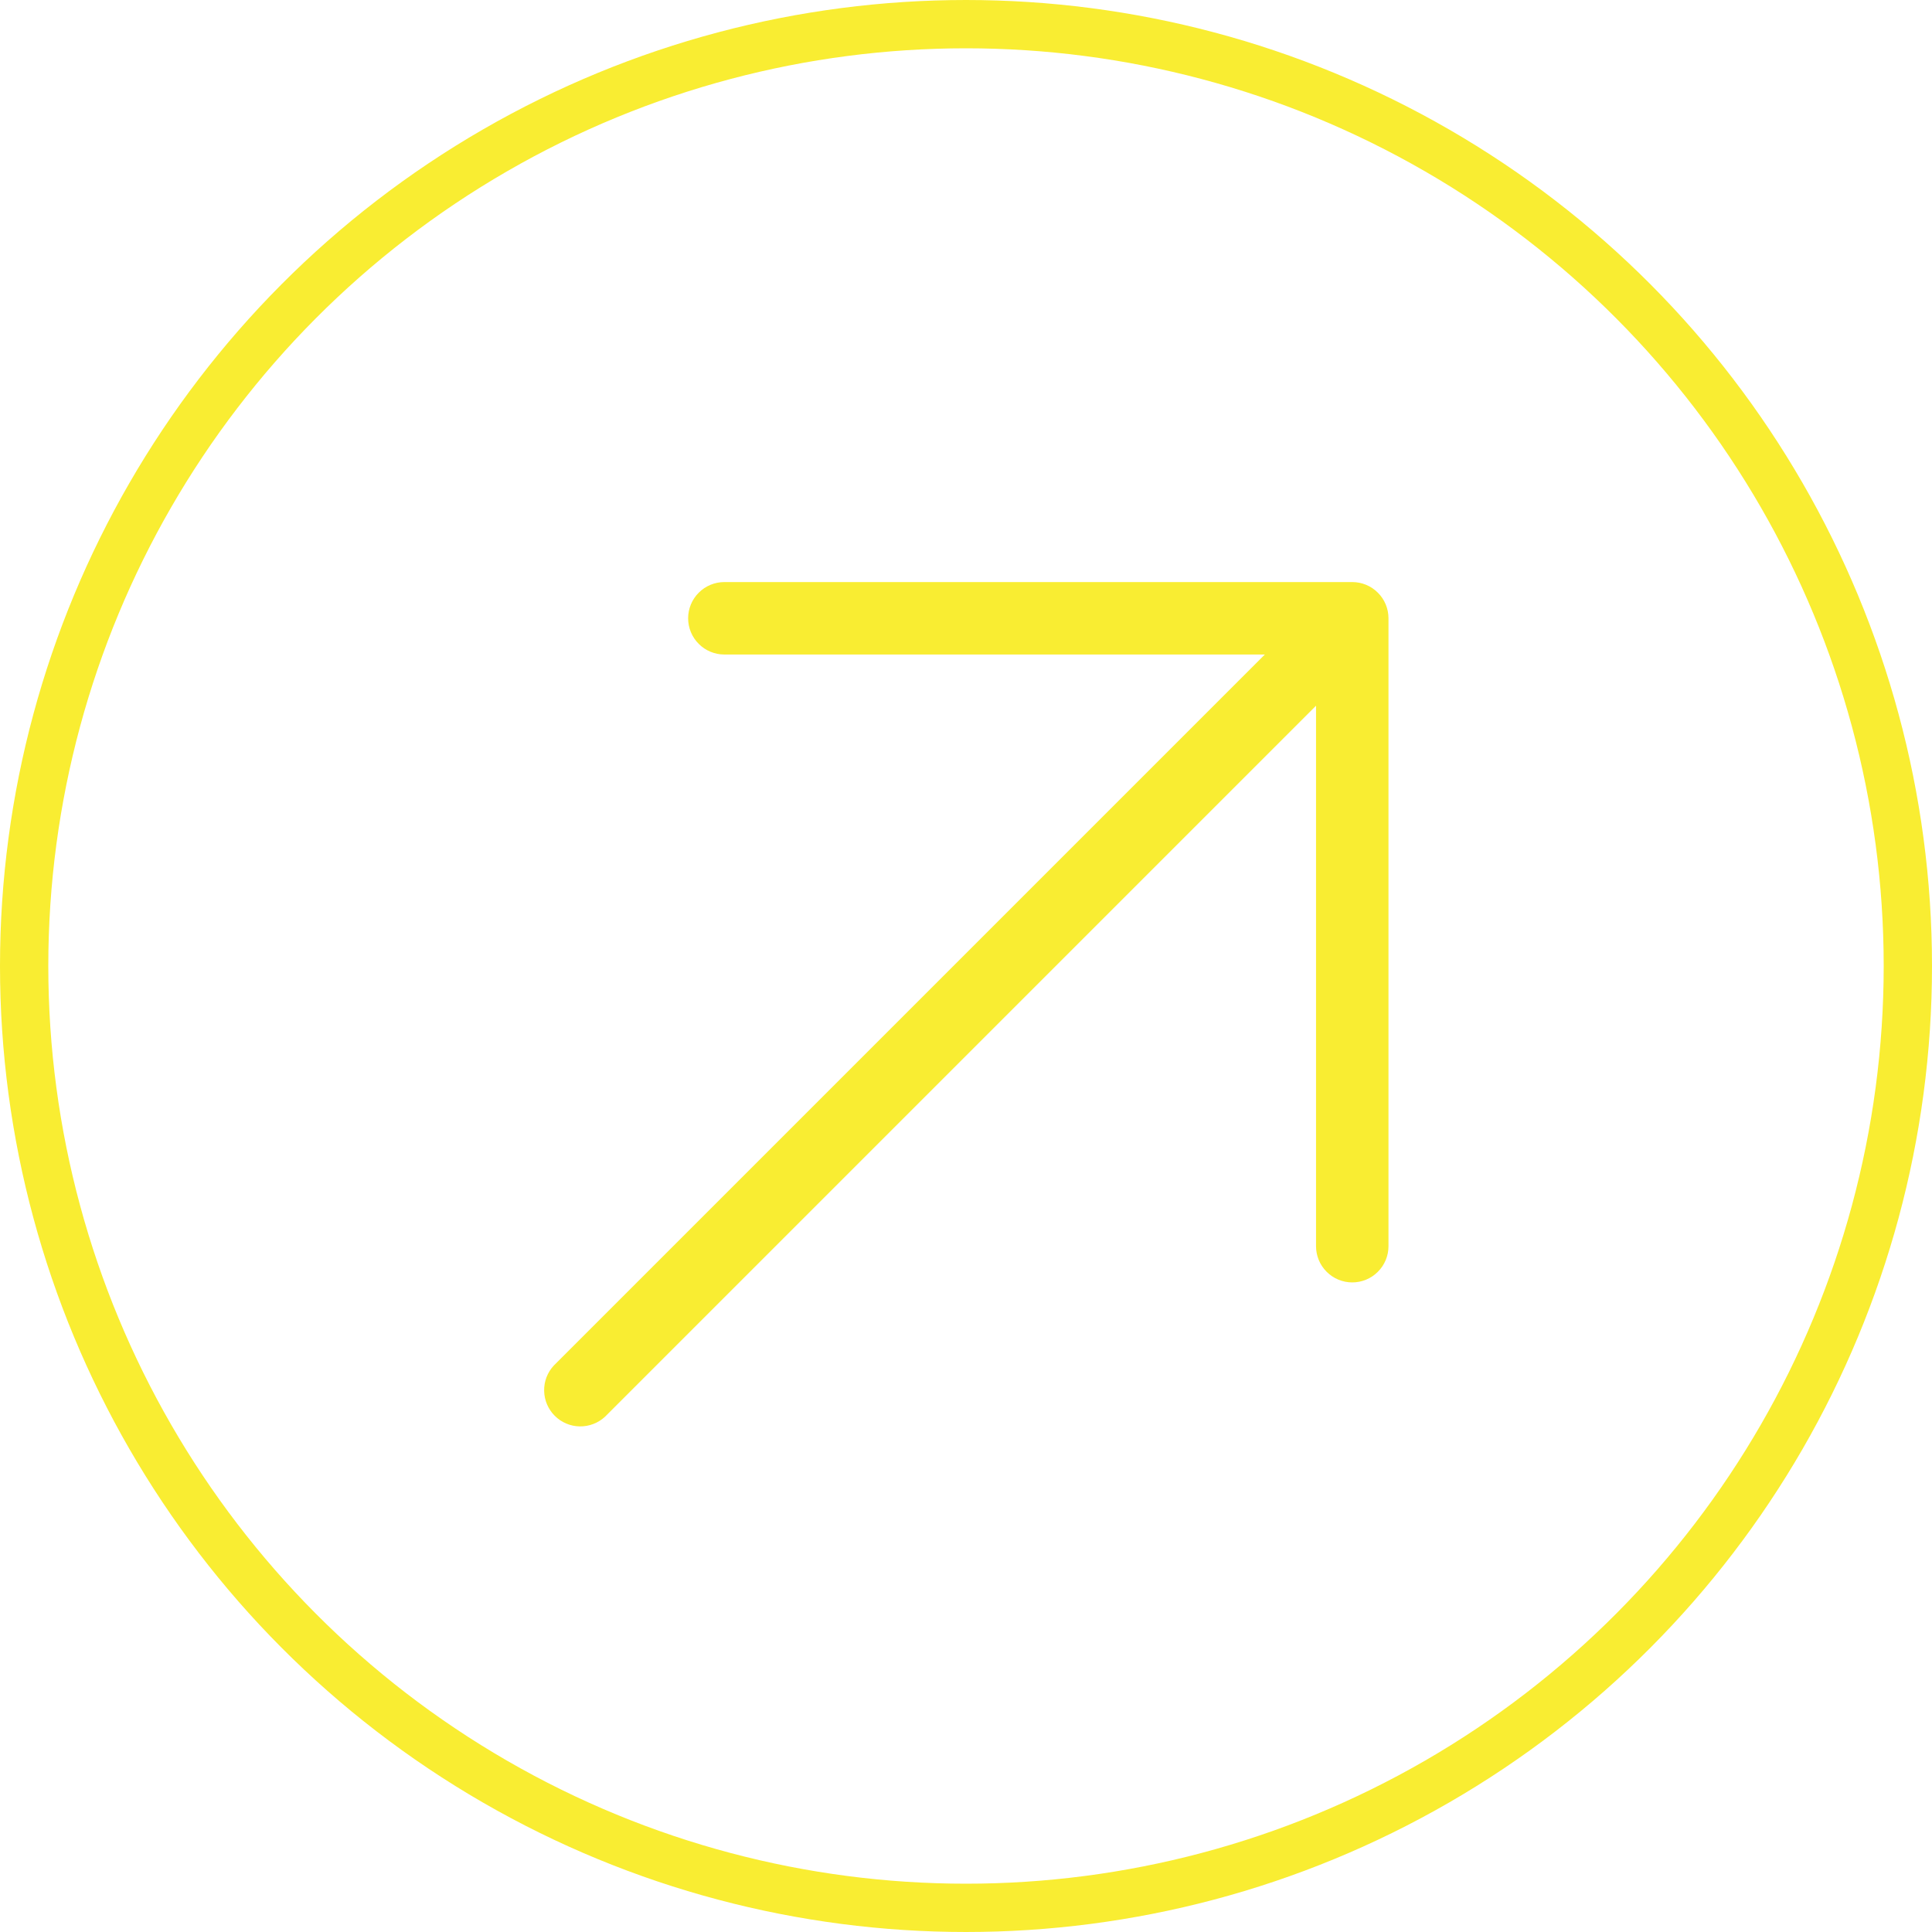
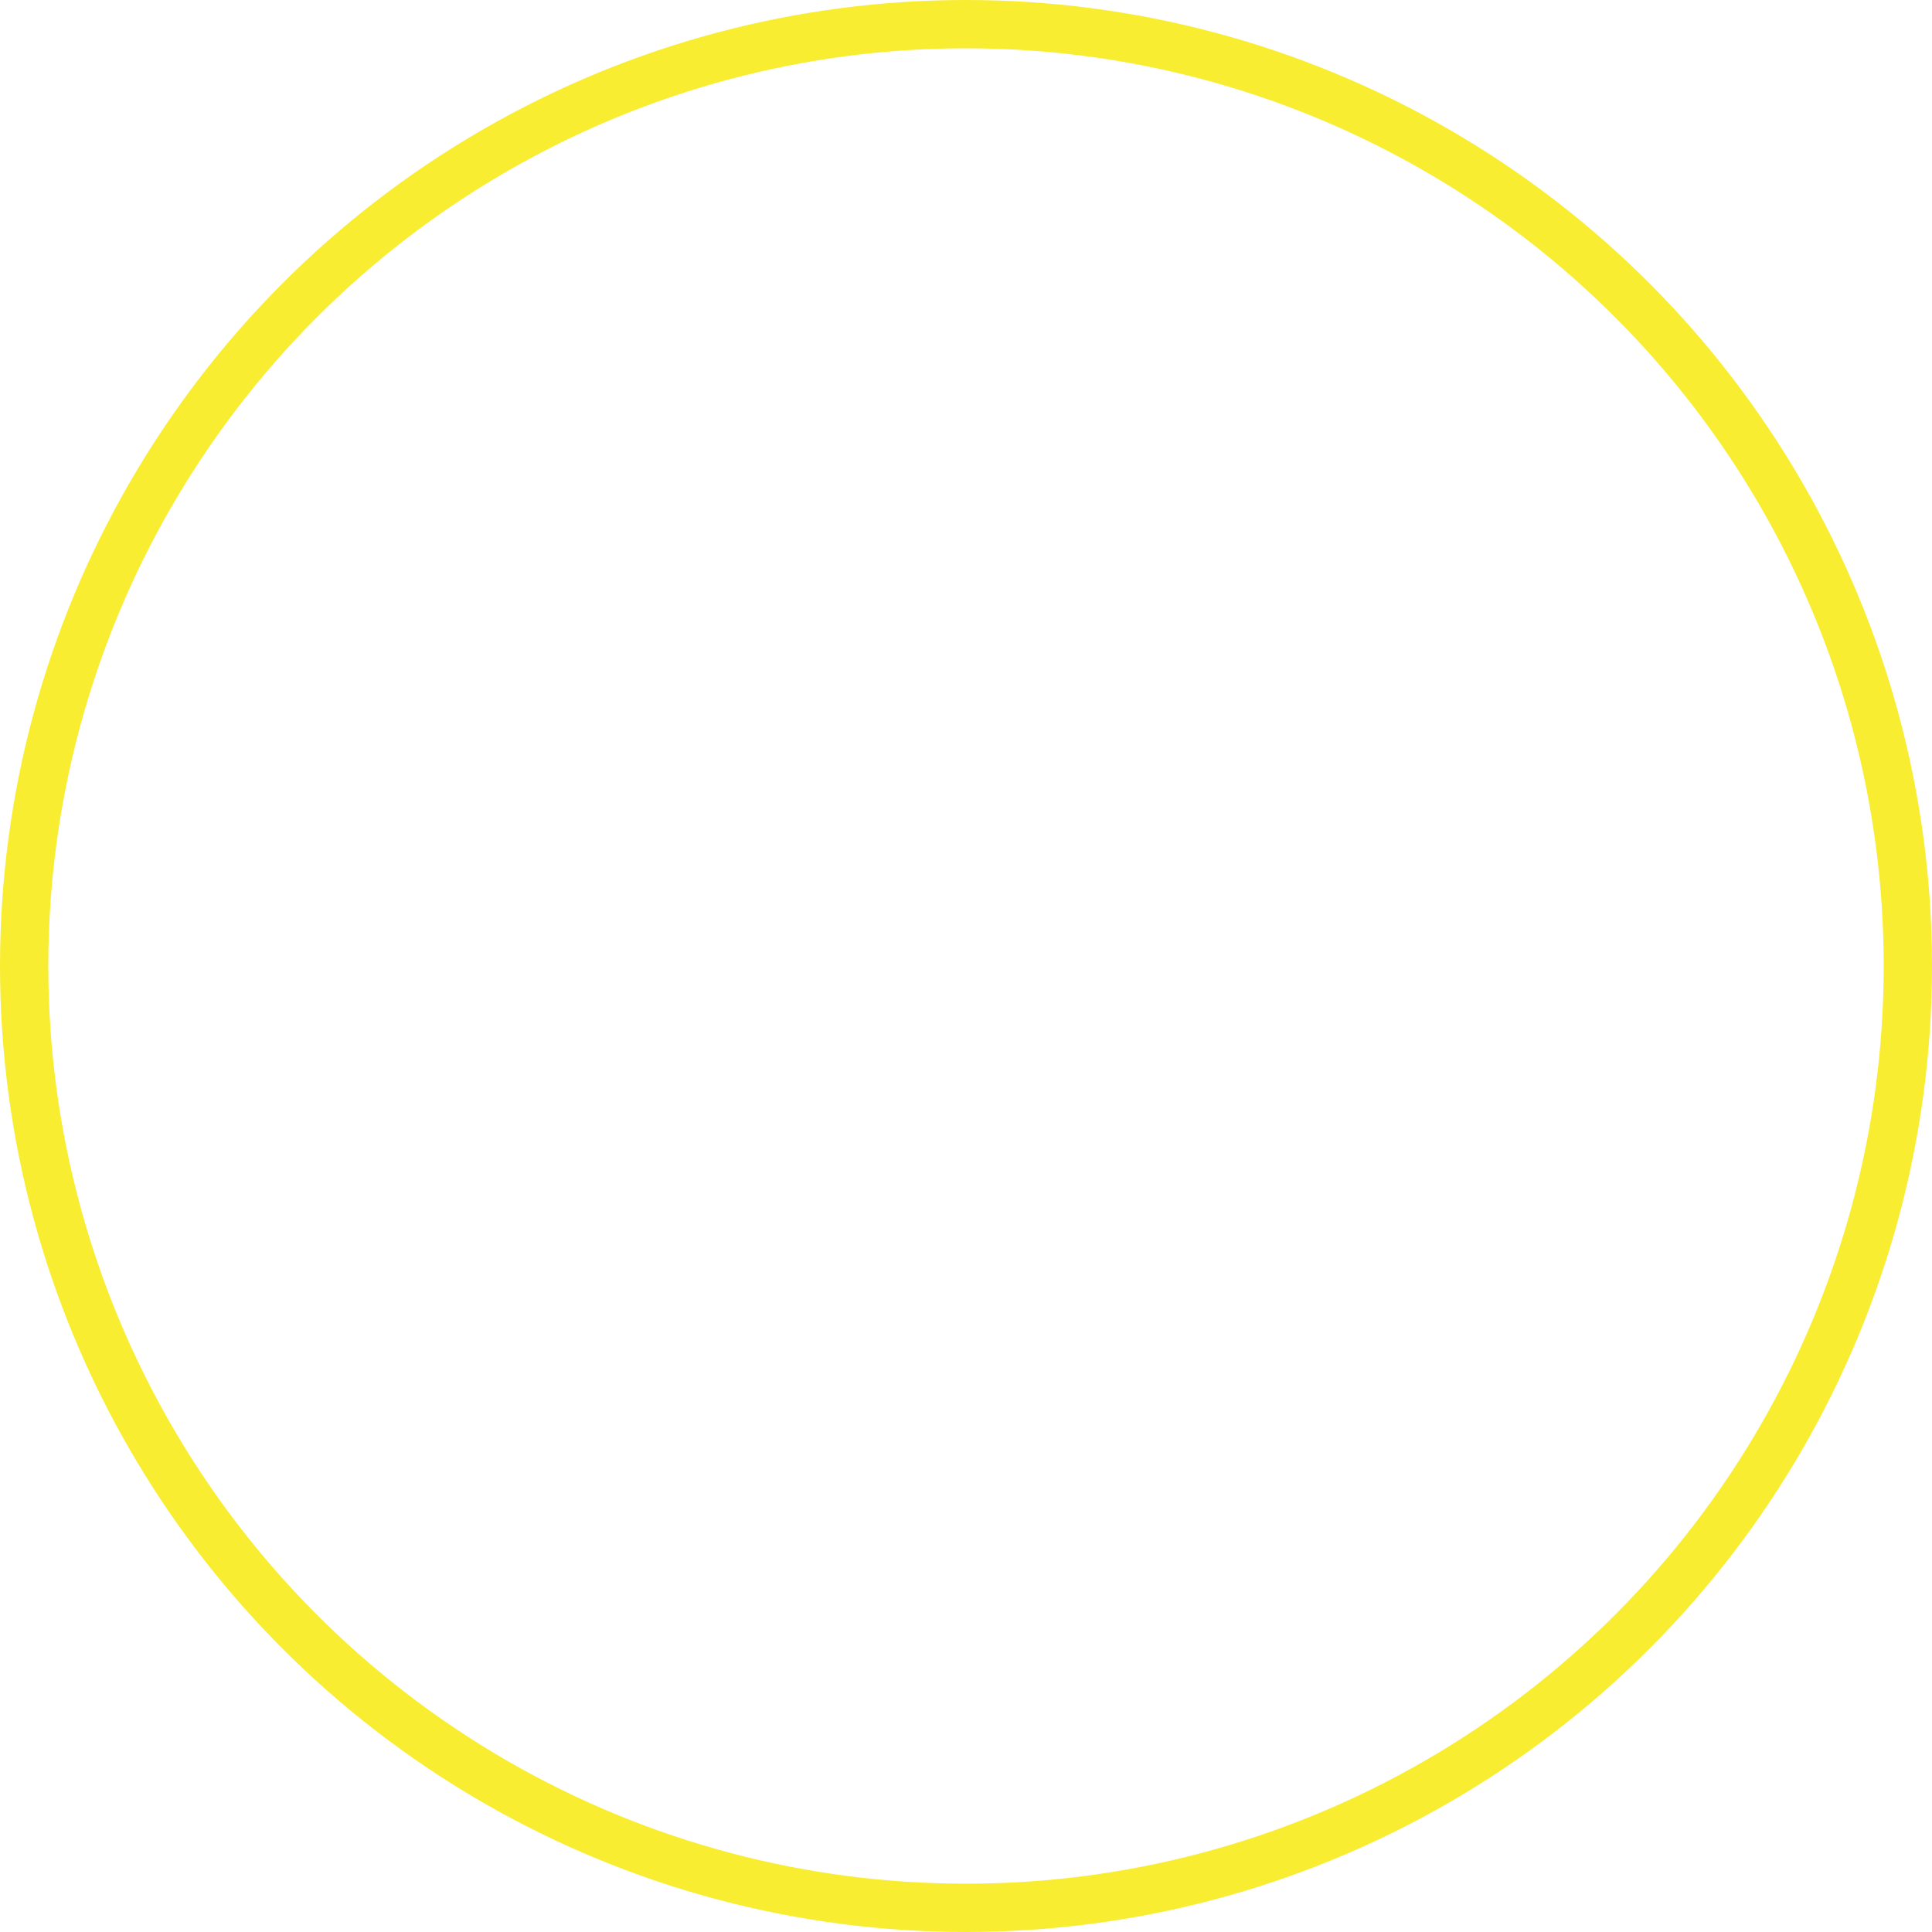
<svg xmlns="http://www.w3.org/2000/svg" width="40" height="40" viewBox="0 0 40 40" fill="none">
  <circle cx="20" cy="20" r="19.5" stroke="#F9ED32" />
-   <path d="M28.747 12.801V25.801C28.747 26 28.668 26.191 28.527 26.331C28.387 26.472 28.196 26.551 27.997 26.551C27.798 26.551 27.607 26.472 27.467 26.331C27.326 26.191 27.247 26 27.247 25.801V14.611L12.527 29.331C12.385 29.463 12.197 29.535 12.002 29.532C11.808 29.529 11.623 29.45 11.485 29.312C11.348 29.175 11.269 28.99 11.266 28.795C11.262 28.601 11.334 28.413 11.467 28.271L26.187 13.551H14.997C14.798 13.551 14.607 13.472 14.467 13.331C14.326 13.191 14.247 13 14.247 12.801C14.247 12.602 14.326 12.411 14.467 12.271C14.607 12.13 14.798 12.051 14.997 12.051H27.997C28.196 12.051 28.387 12.13 28.527 12.271C28.668 12.411 28.747 12.602 28.747 12.801Z" fill="#F9ED32" />
</svg>